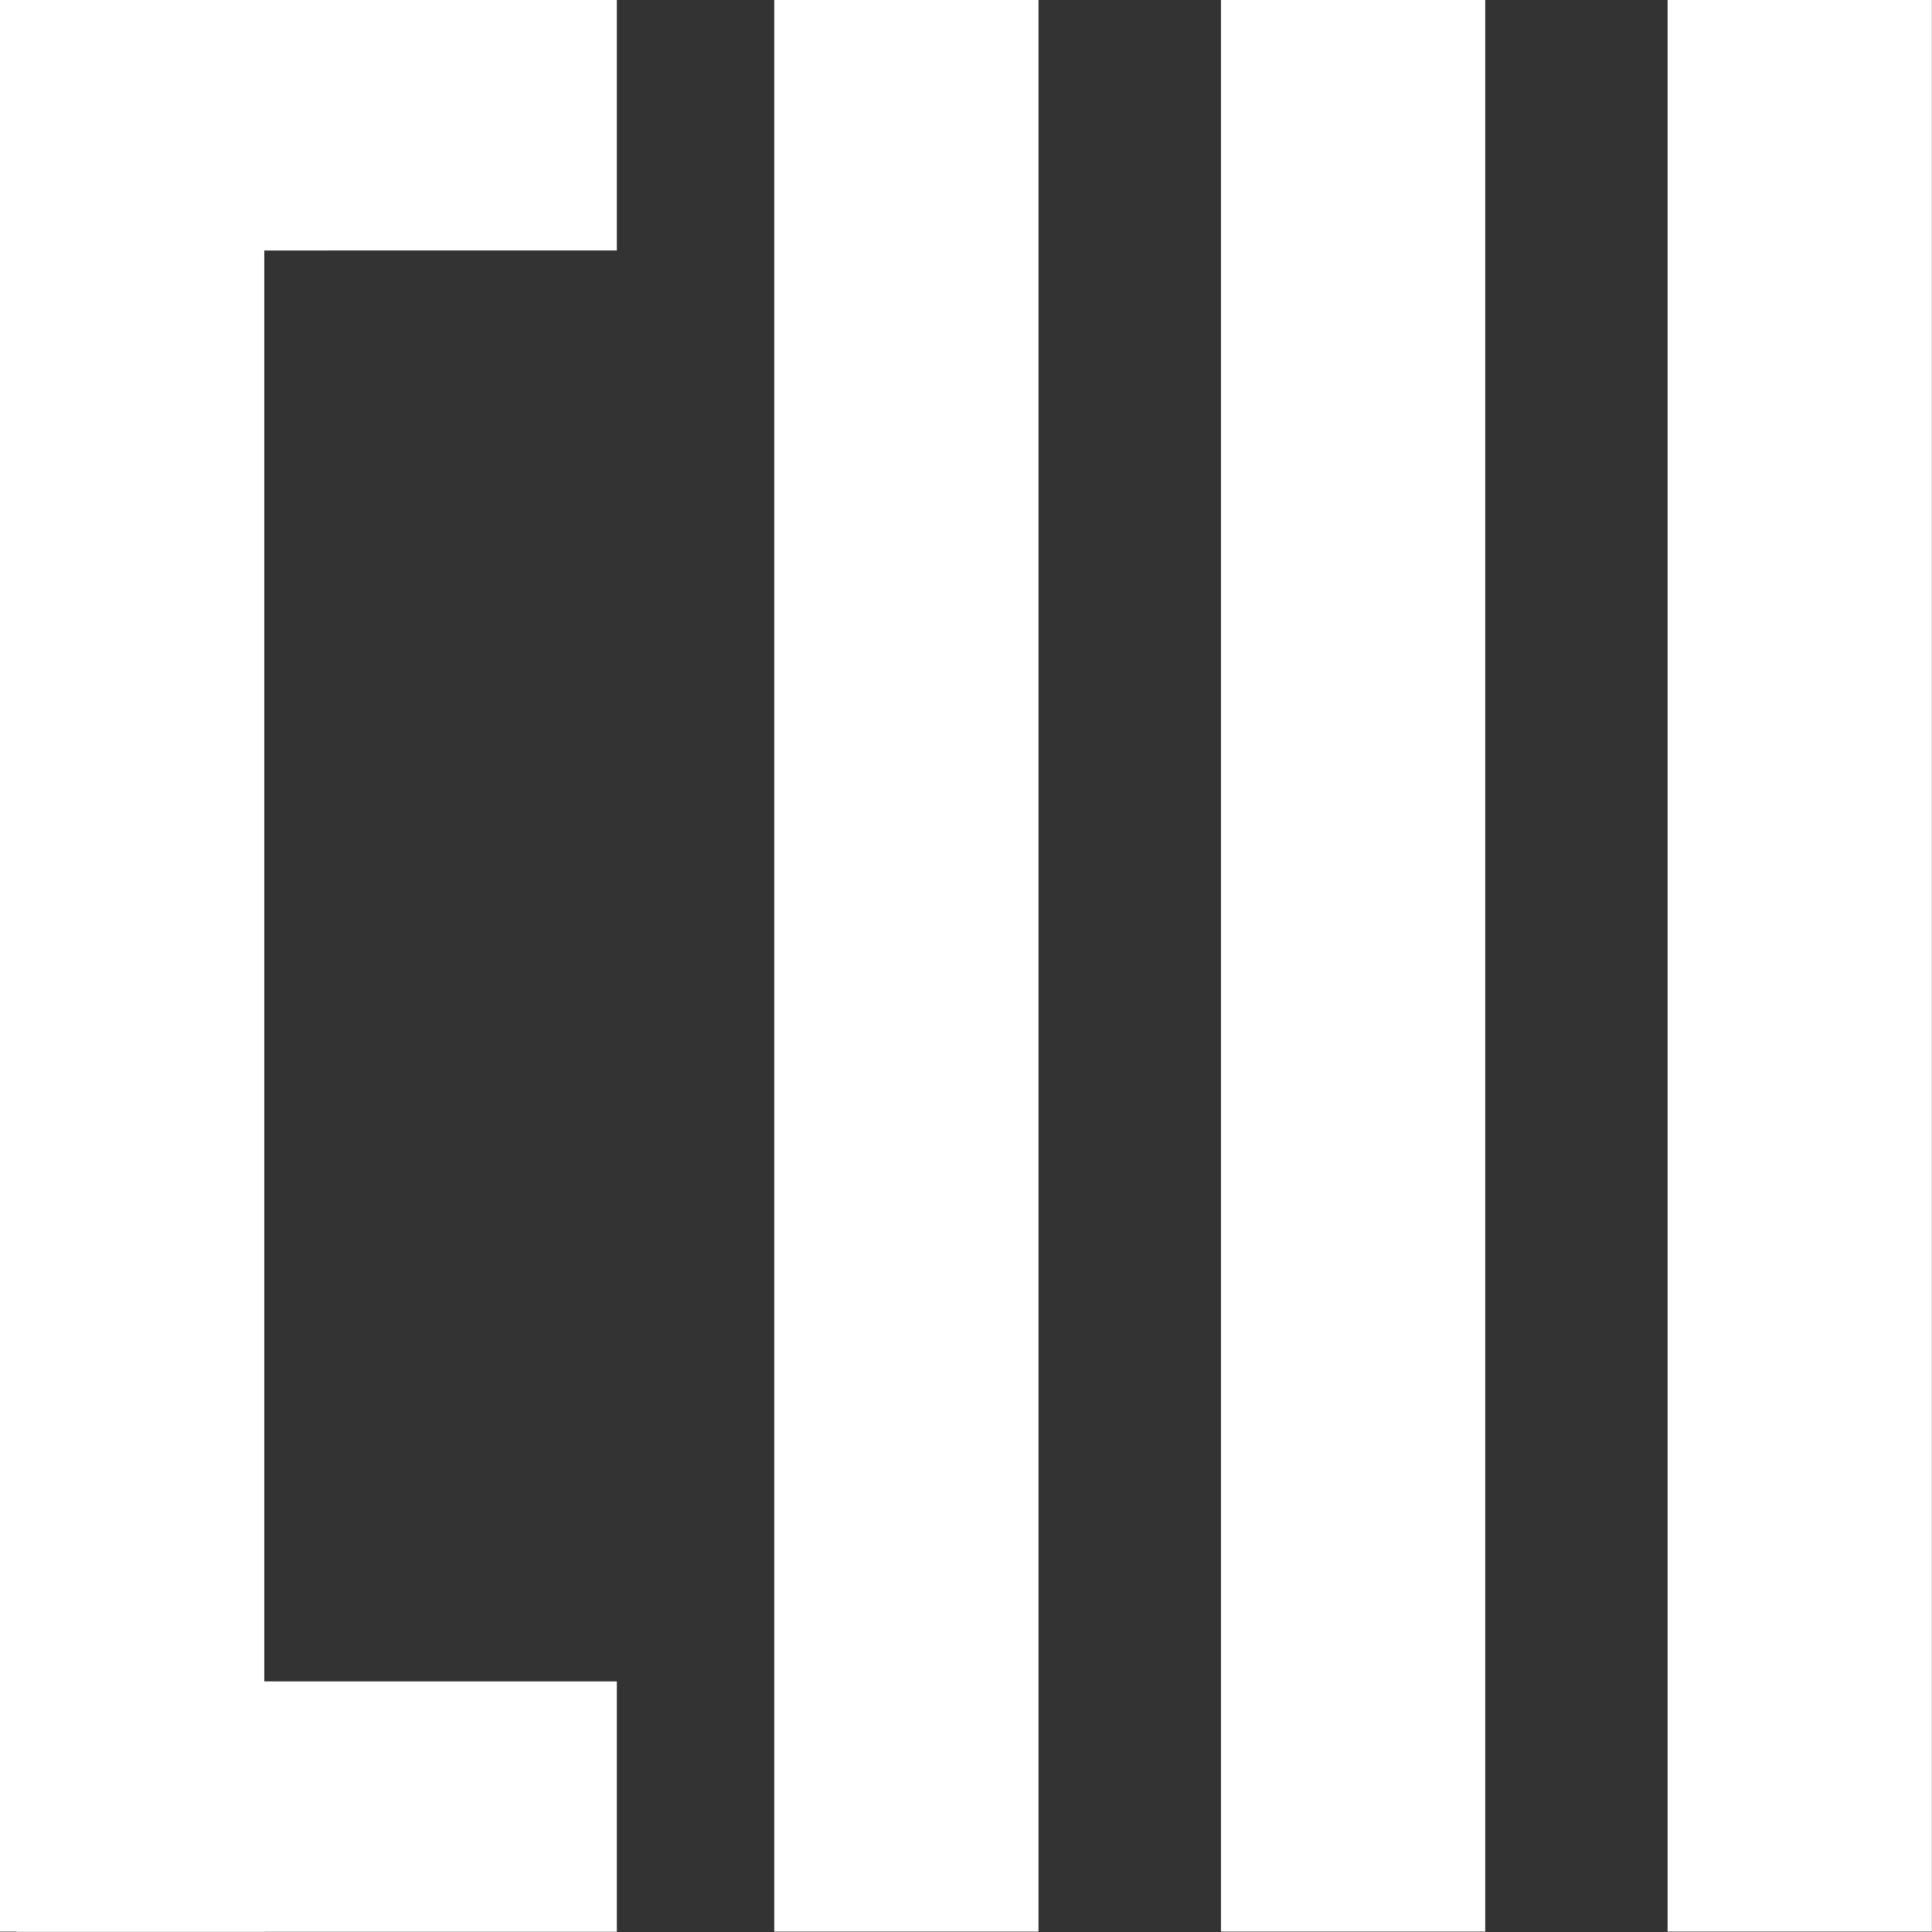
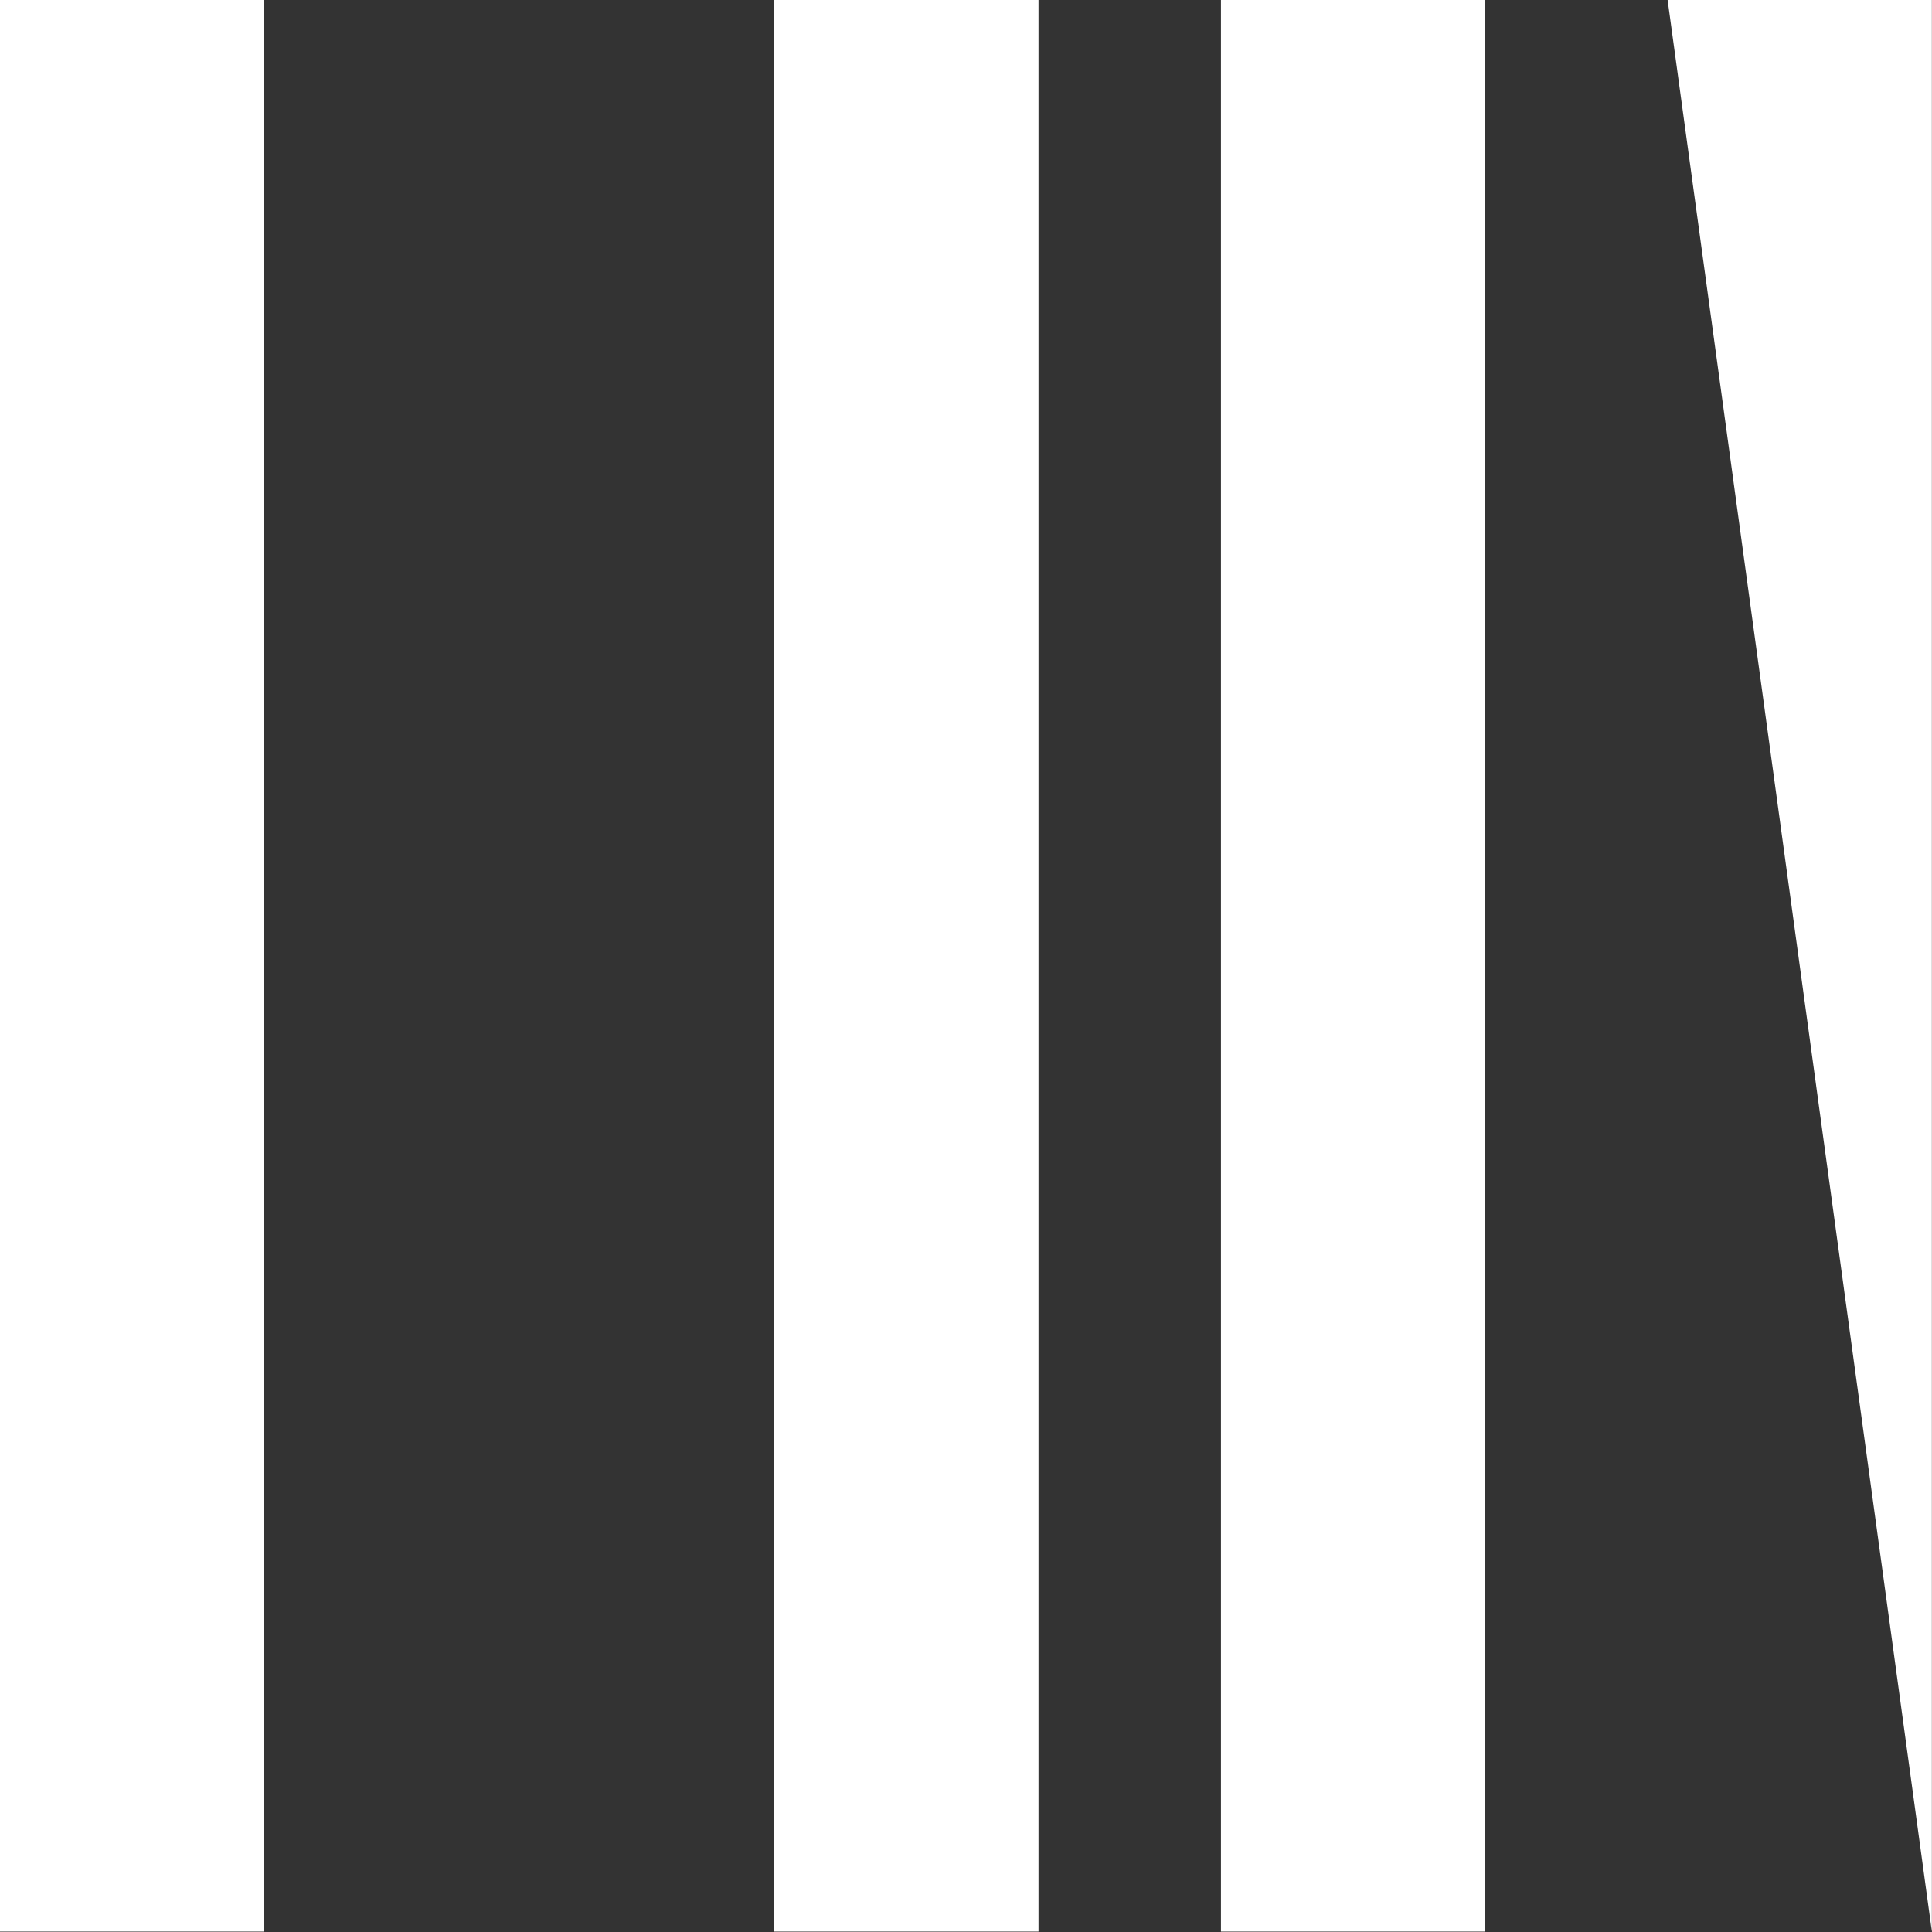
<svg xmlns="http://www.w3.org/2000/svg" width="32" height="32" fill="none">
  <rect width="100%" height="100%" fill="#333333" stroke="none" />
-   <path fill="#fff" d="M0 0h4.377v31.993H0zm12.824 0h4.377v31.993h-4.377zm7.399 0H24.6v31.993h-4.377zm7.398 0h4.377v31.993h-4.377z" />
-   <path fill="#fff" d="M.273 4.149V0h9.944v4.148zm0 27.848v-4.148h9.944v4.148z" />
+   <path fill="#fff" d="M0 0h4.377v31.993H0zm12.824 0h4.377v31.993h-4.377zm7.399 0H24.6v31.993h-4.377zm7.398 0h4.377v31.993z" />
</svg>